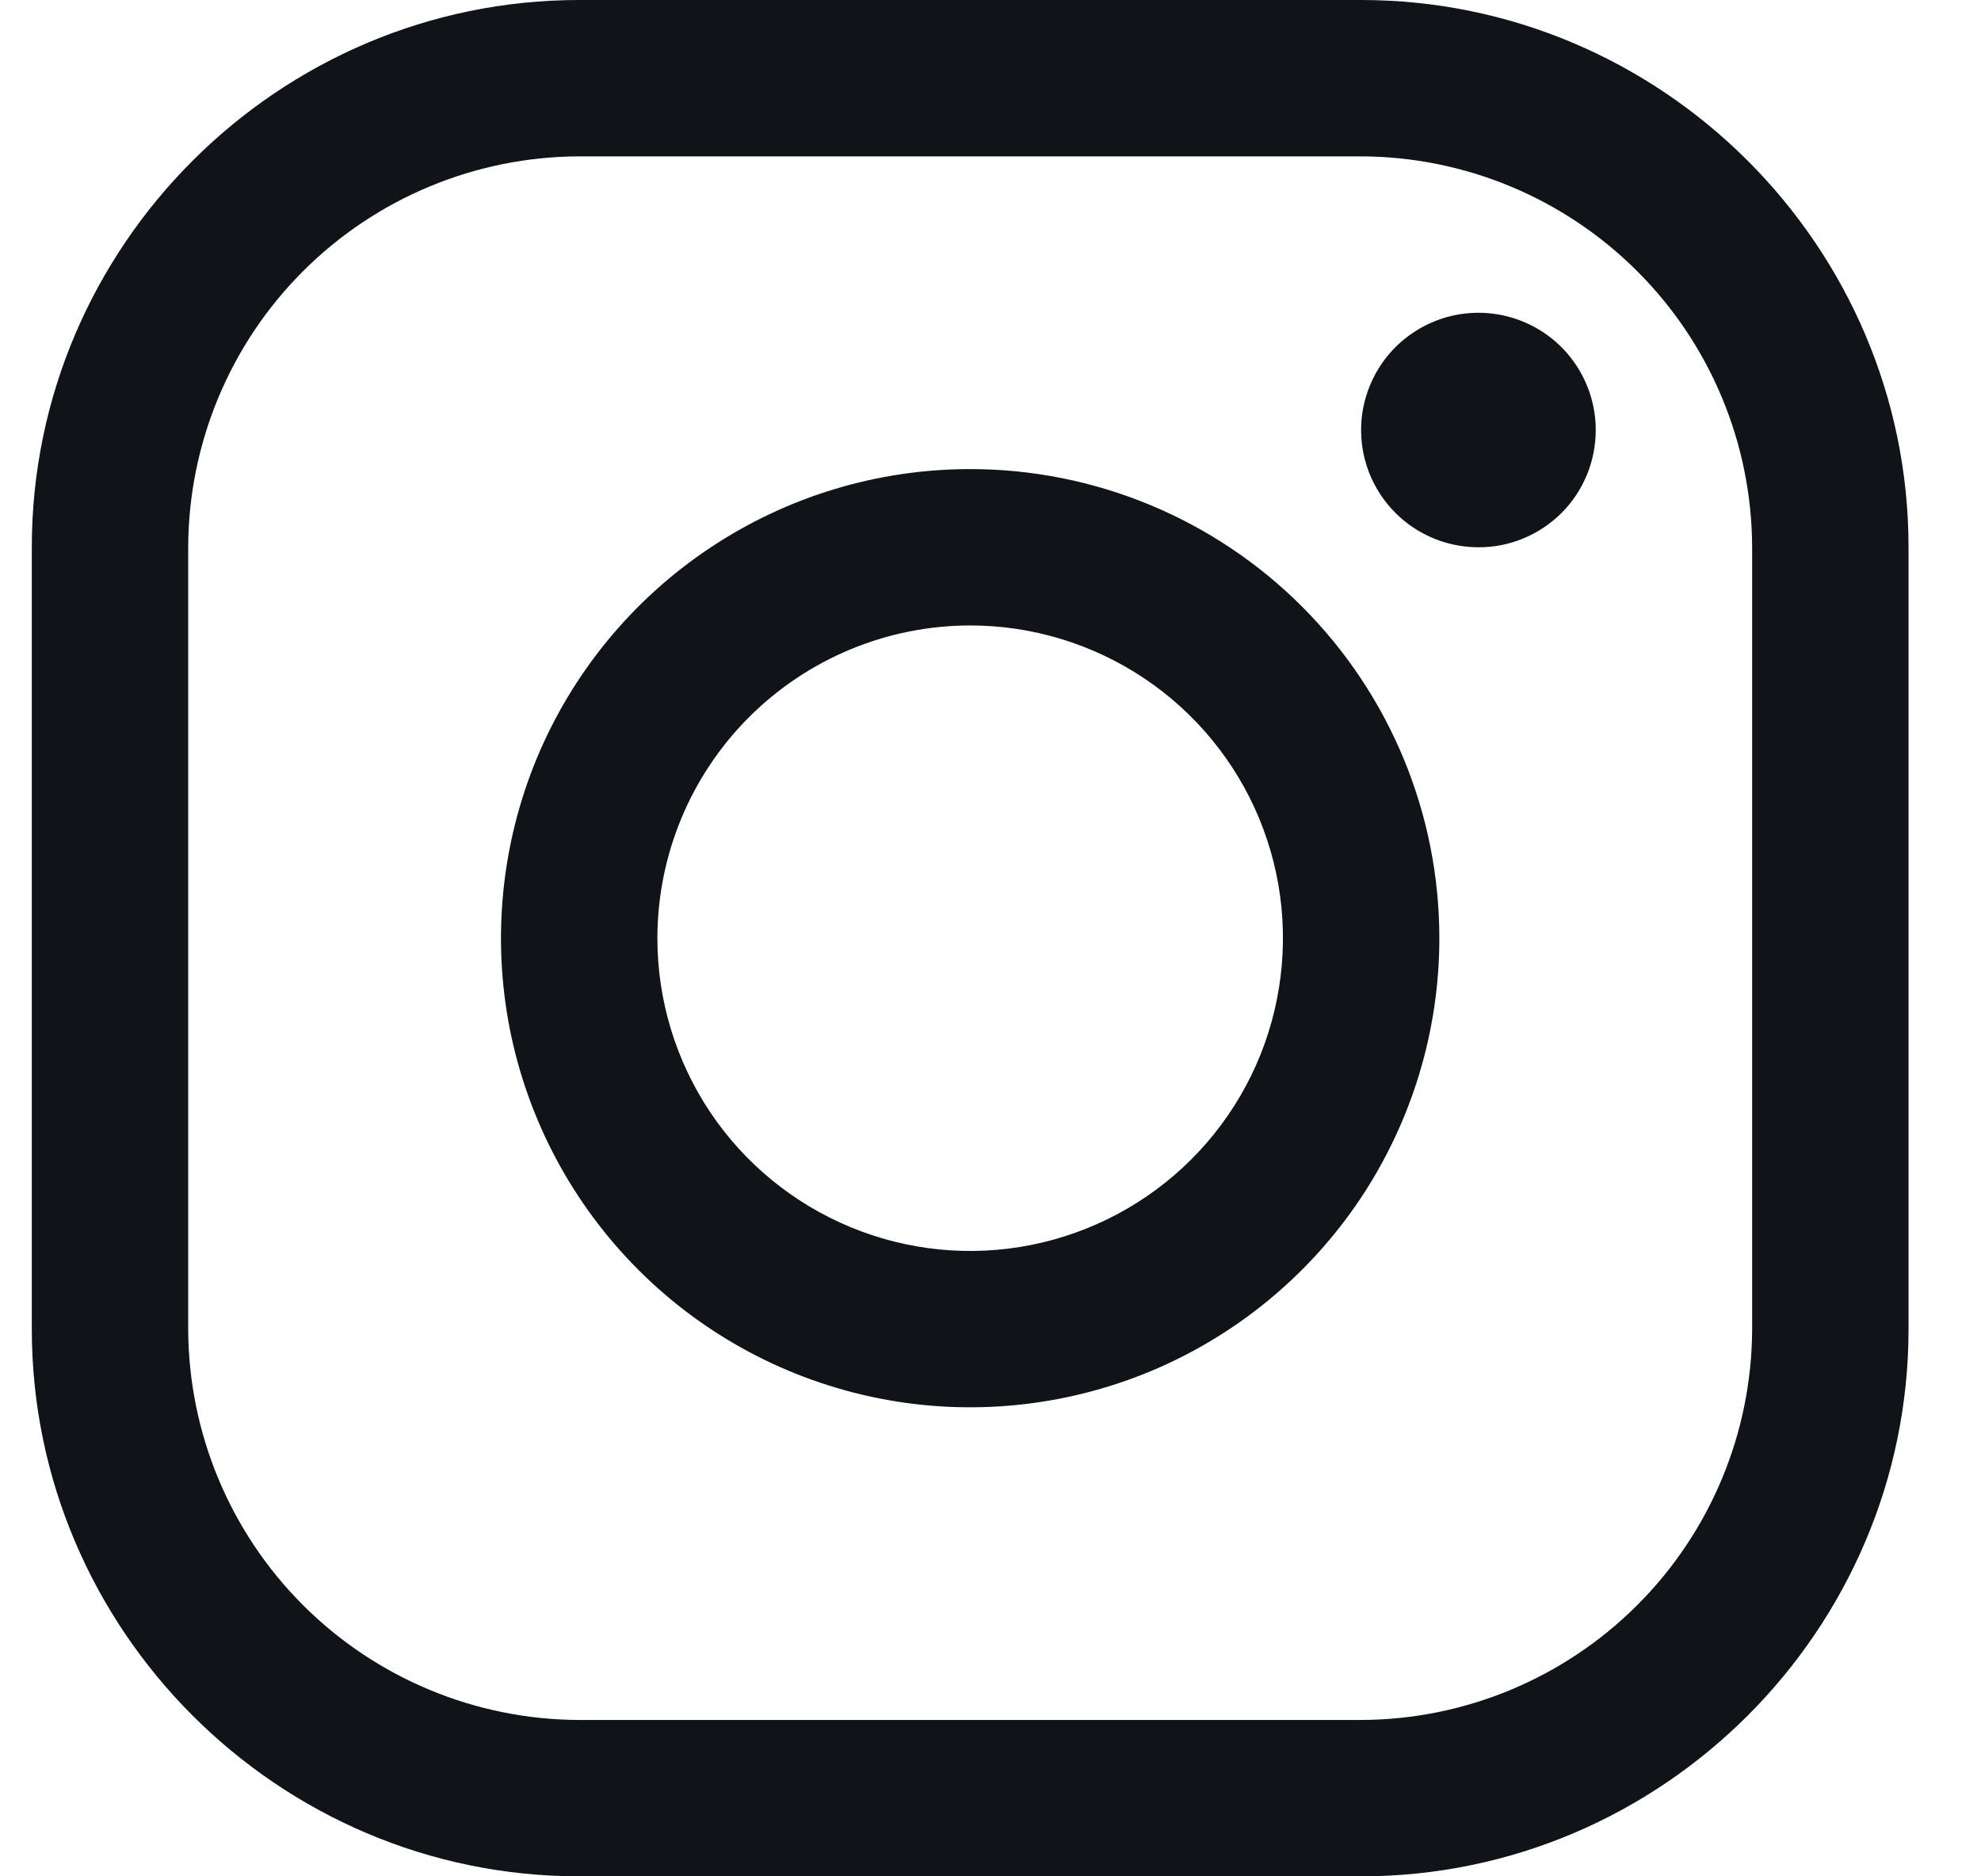
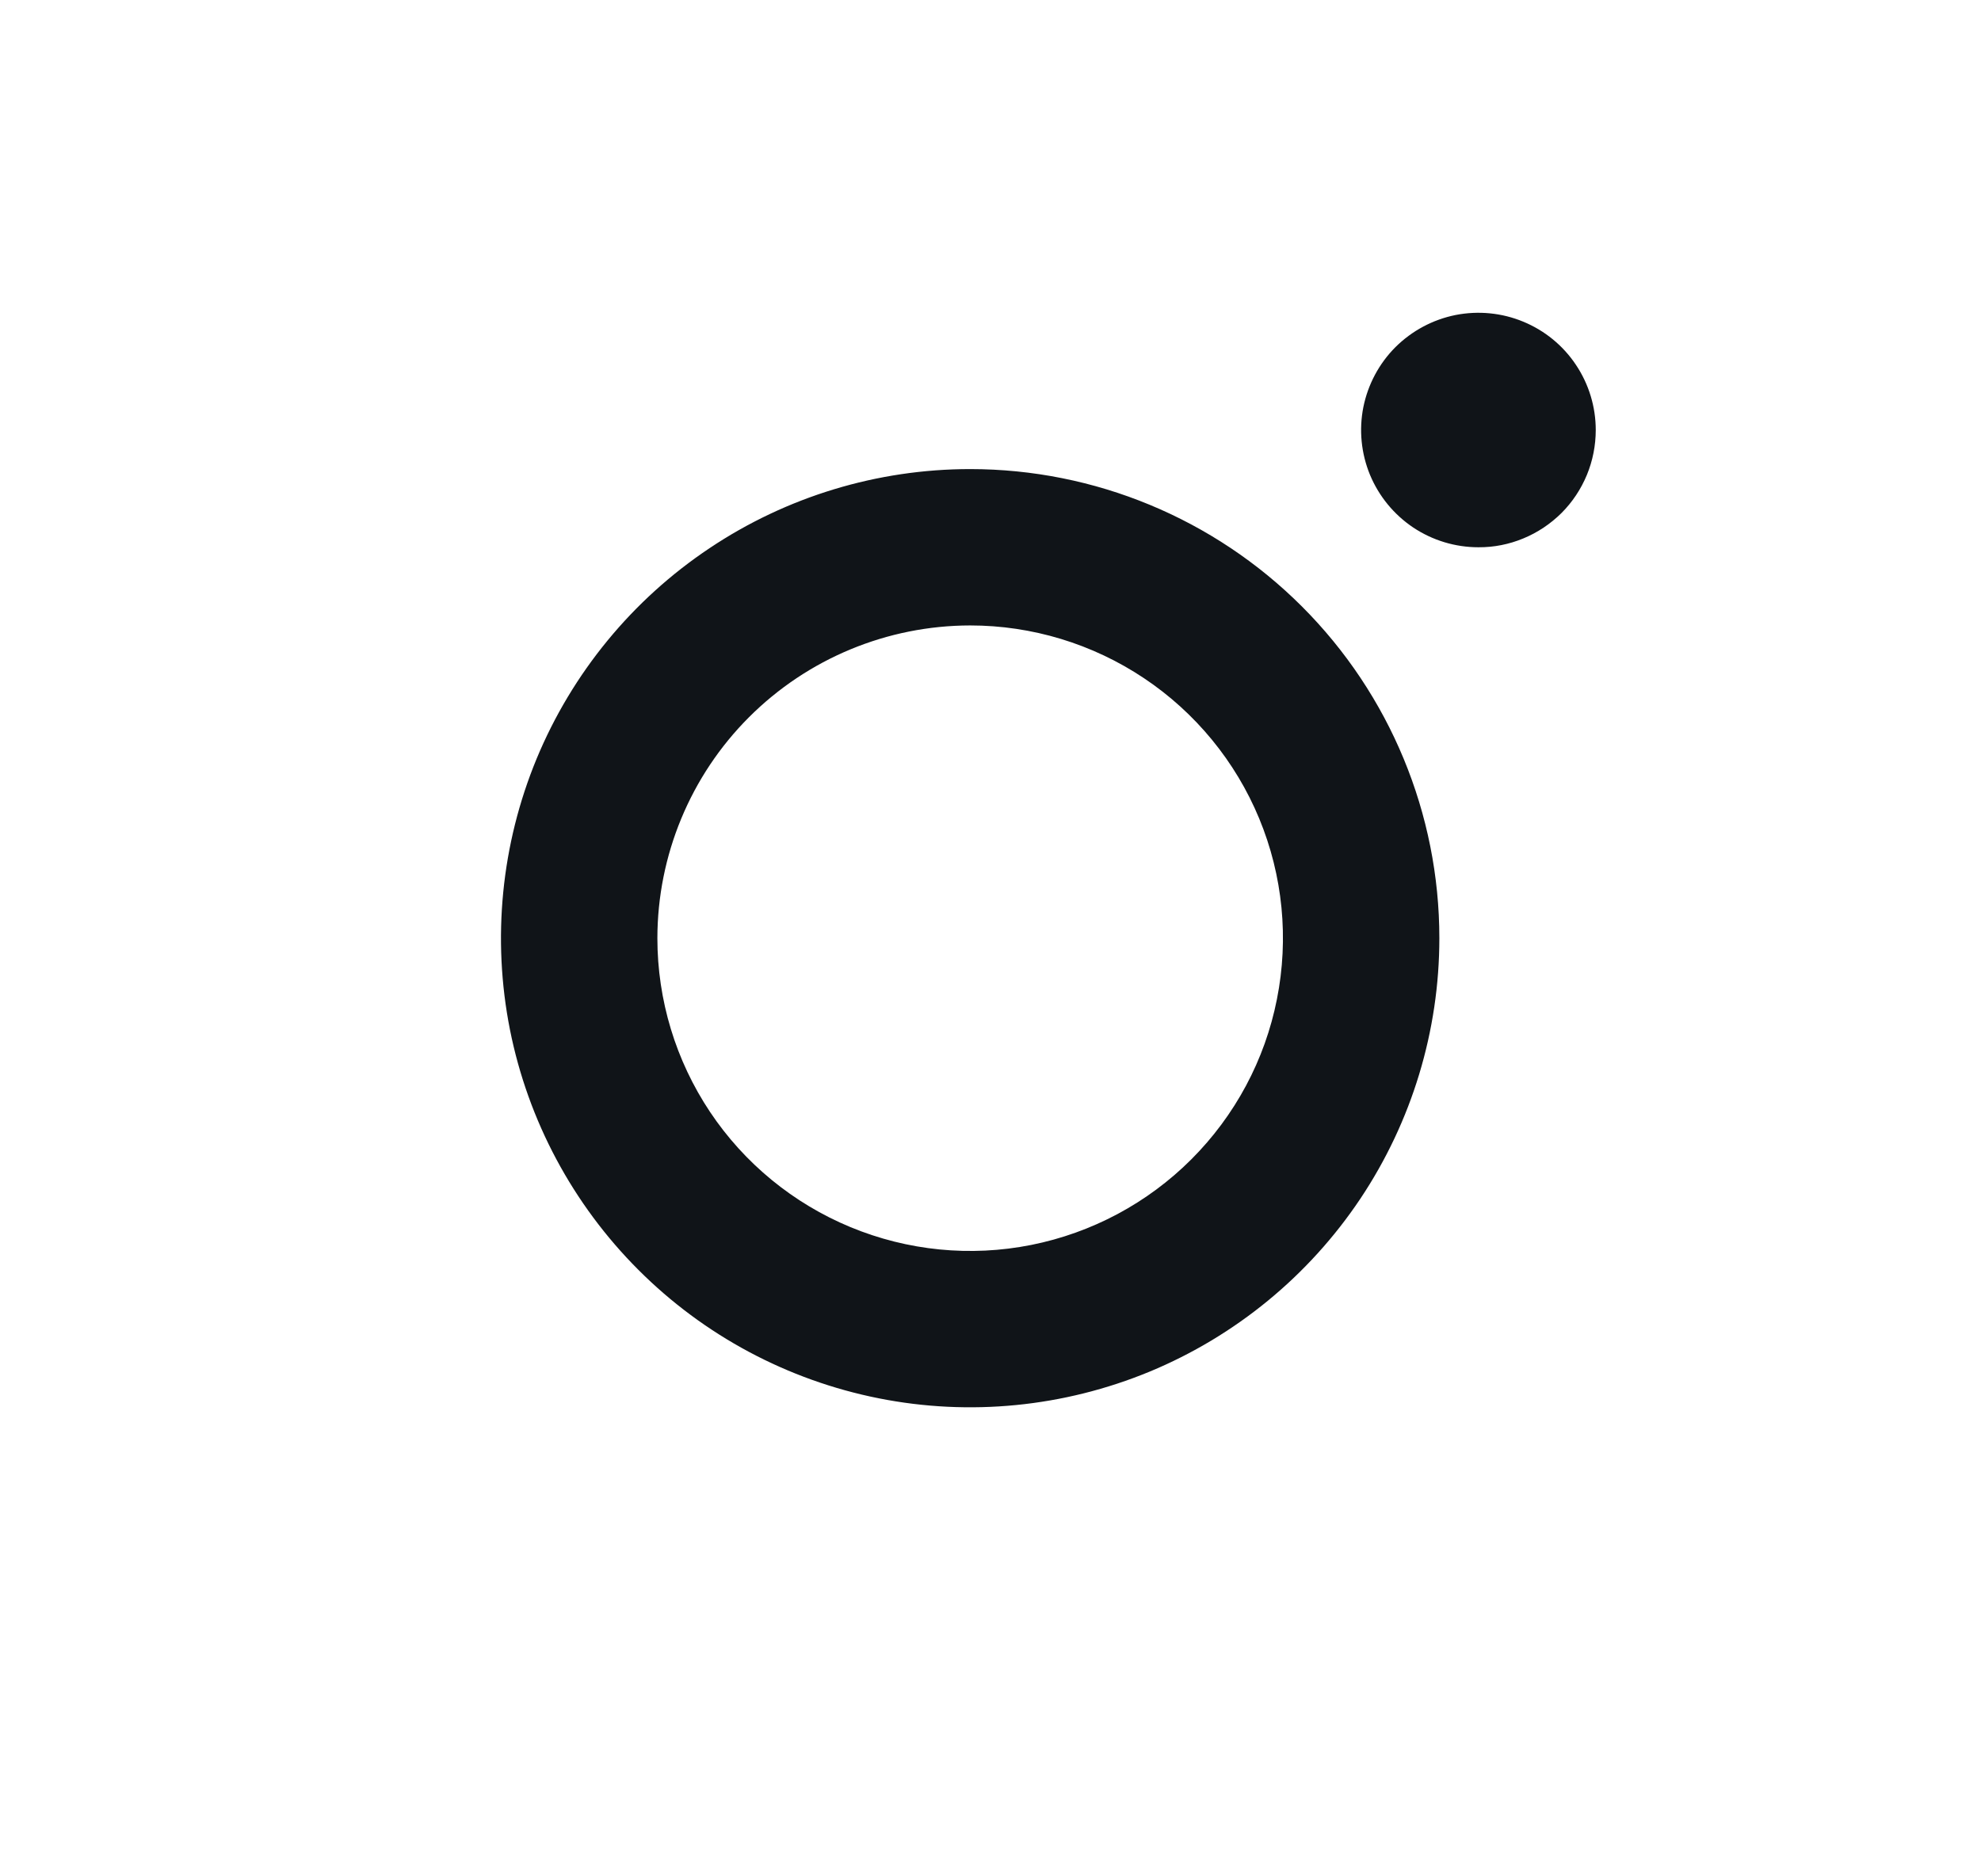
<svg xmlns="http://www.w3.org/2000/svg" width="19" height="18" viewBox="0 0 19 18" fill="none">
-   <path d="M13.055 1.5C14.048 1.503 15 1.899 15.703 2.602C16.406 3.304 16.802 4.256 16.805 5.25V12.75C16.802 13.744 16.406 14.696 15.703 15.398C15 16.101 14.048 16.497 13.055 16.5H5.555C4.561 16.497 3.609 16.101 2.906 15.398C2.204 14.696 1.808 13.744 1.805 12.75V5.25C1.808 4.256 2.204 3.304 2.906 2.602C3.609 1.899 4.561 1.503 5.555 1.5H13.055ZM13.055 0H5.555C2.667 0 0.305 2.362 0.305 5.25V12.75C0.305 15.637 2.667 18 5.555 18H13.055C15.942 18 18.305 15.637 18.305 12.75V5.25C18.305 2.362 15.942 0 13.055 0Z" fill="#101418" />
  <path d="M14.18 5.25C13.957 5.25 13.74 5.184 13.555 5.061C13.37 4.937 13.226 4.762 13.14 4.556C13.055 4.35 13.033 4.124 13.076 3.906C13.12 3.688 13.227 3.487 13.384 3.33C13.542 3.173 13.742 3.066 13.96 3.022C14.179 2.979 14.405 3.001 14.61 3.086C14.816 3.171 14.992 3.315 15.115 3.5C15.239 3.685 15.305 3.903 15.305 4.125C15.305 4.273 15.276 4.42 15.22 4.556C15.163 4.693 15.081 4.817 14.976 4.922C14.871 5.026 14.747 5.109 14.611 5.165C14.474 5.222 14.328 5.251 14.18 5.25ZM9.305 6C9.898 6 10.478 6.176 10.972 6.506C11.465 6.835 11.85 7.304 12.077 7.852C12.304 8.4 12.363 9.004 12.247 9.586C12.132 10.168 11.846 10.702 11.426 11.122C11.007 11.541 10.472 11.827 9.89 11.943C9.308 12.059 8.705 11.999 8.157 11.772C7.609 11.545 7.14 11.161 6.81 10.667C6.481 10.174 6.305 9.594 6.305 9C6.306 8.205 6.622 7.442 7.184 6.88C7.747 6.317 8.51 6.001 9.305 6ZM9.305 4.5C8.415 4.5 7.545 4.764 6.805 5.259C6.065 5.753 5.488 6.456 5.147 7.278C4.807 8.101 4.718 9.005 4.891 9.878C5.065 10.751 5.494 11.553 6.123 12.182C6.752 12.812 7.554 13.24 8.427 13.414C9.3 13.588 10.205 13.498 11.027 13.158C11.849 12.817 12.552 12.24 13.047 11.5C13.541 10.76 13.805 9.89 13.805 9C13.805 7.807 13.331 6.662 12.487 5.818C11.643 4.974 10.498 4.5 9.305 4.5Z" fill="#101418" />
</svg>